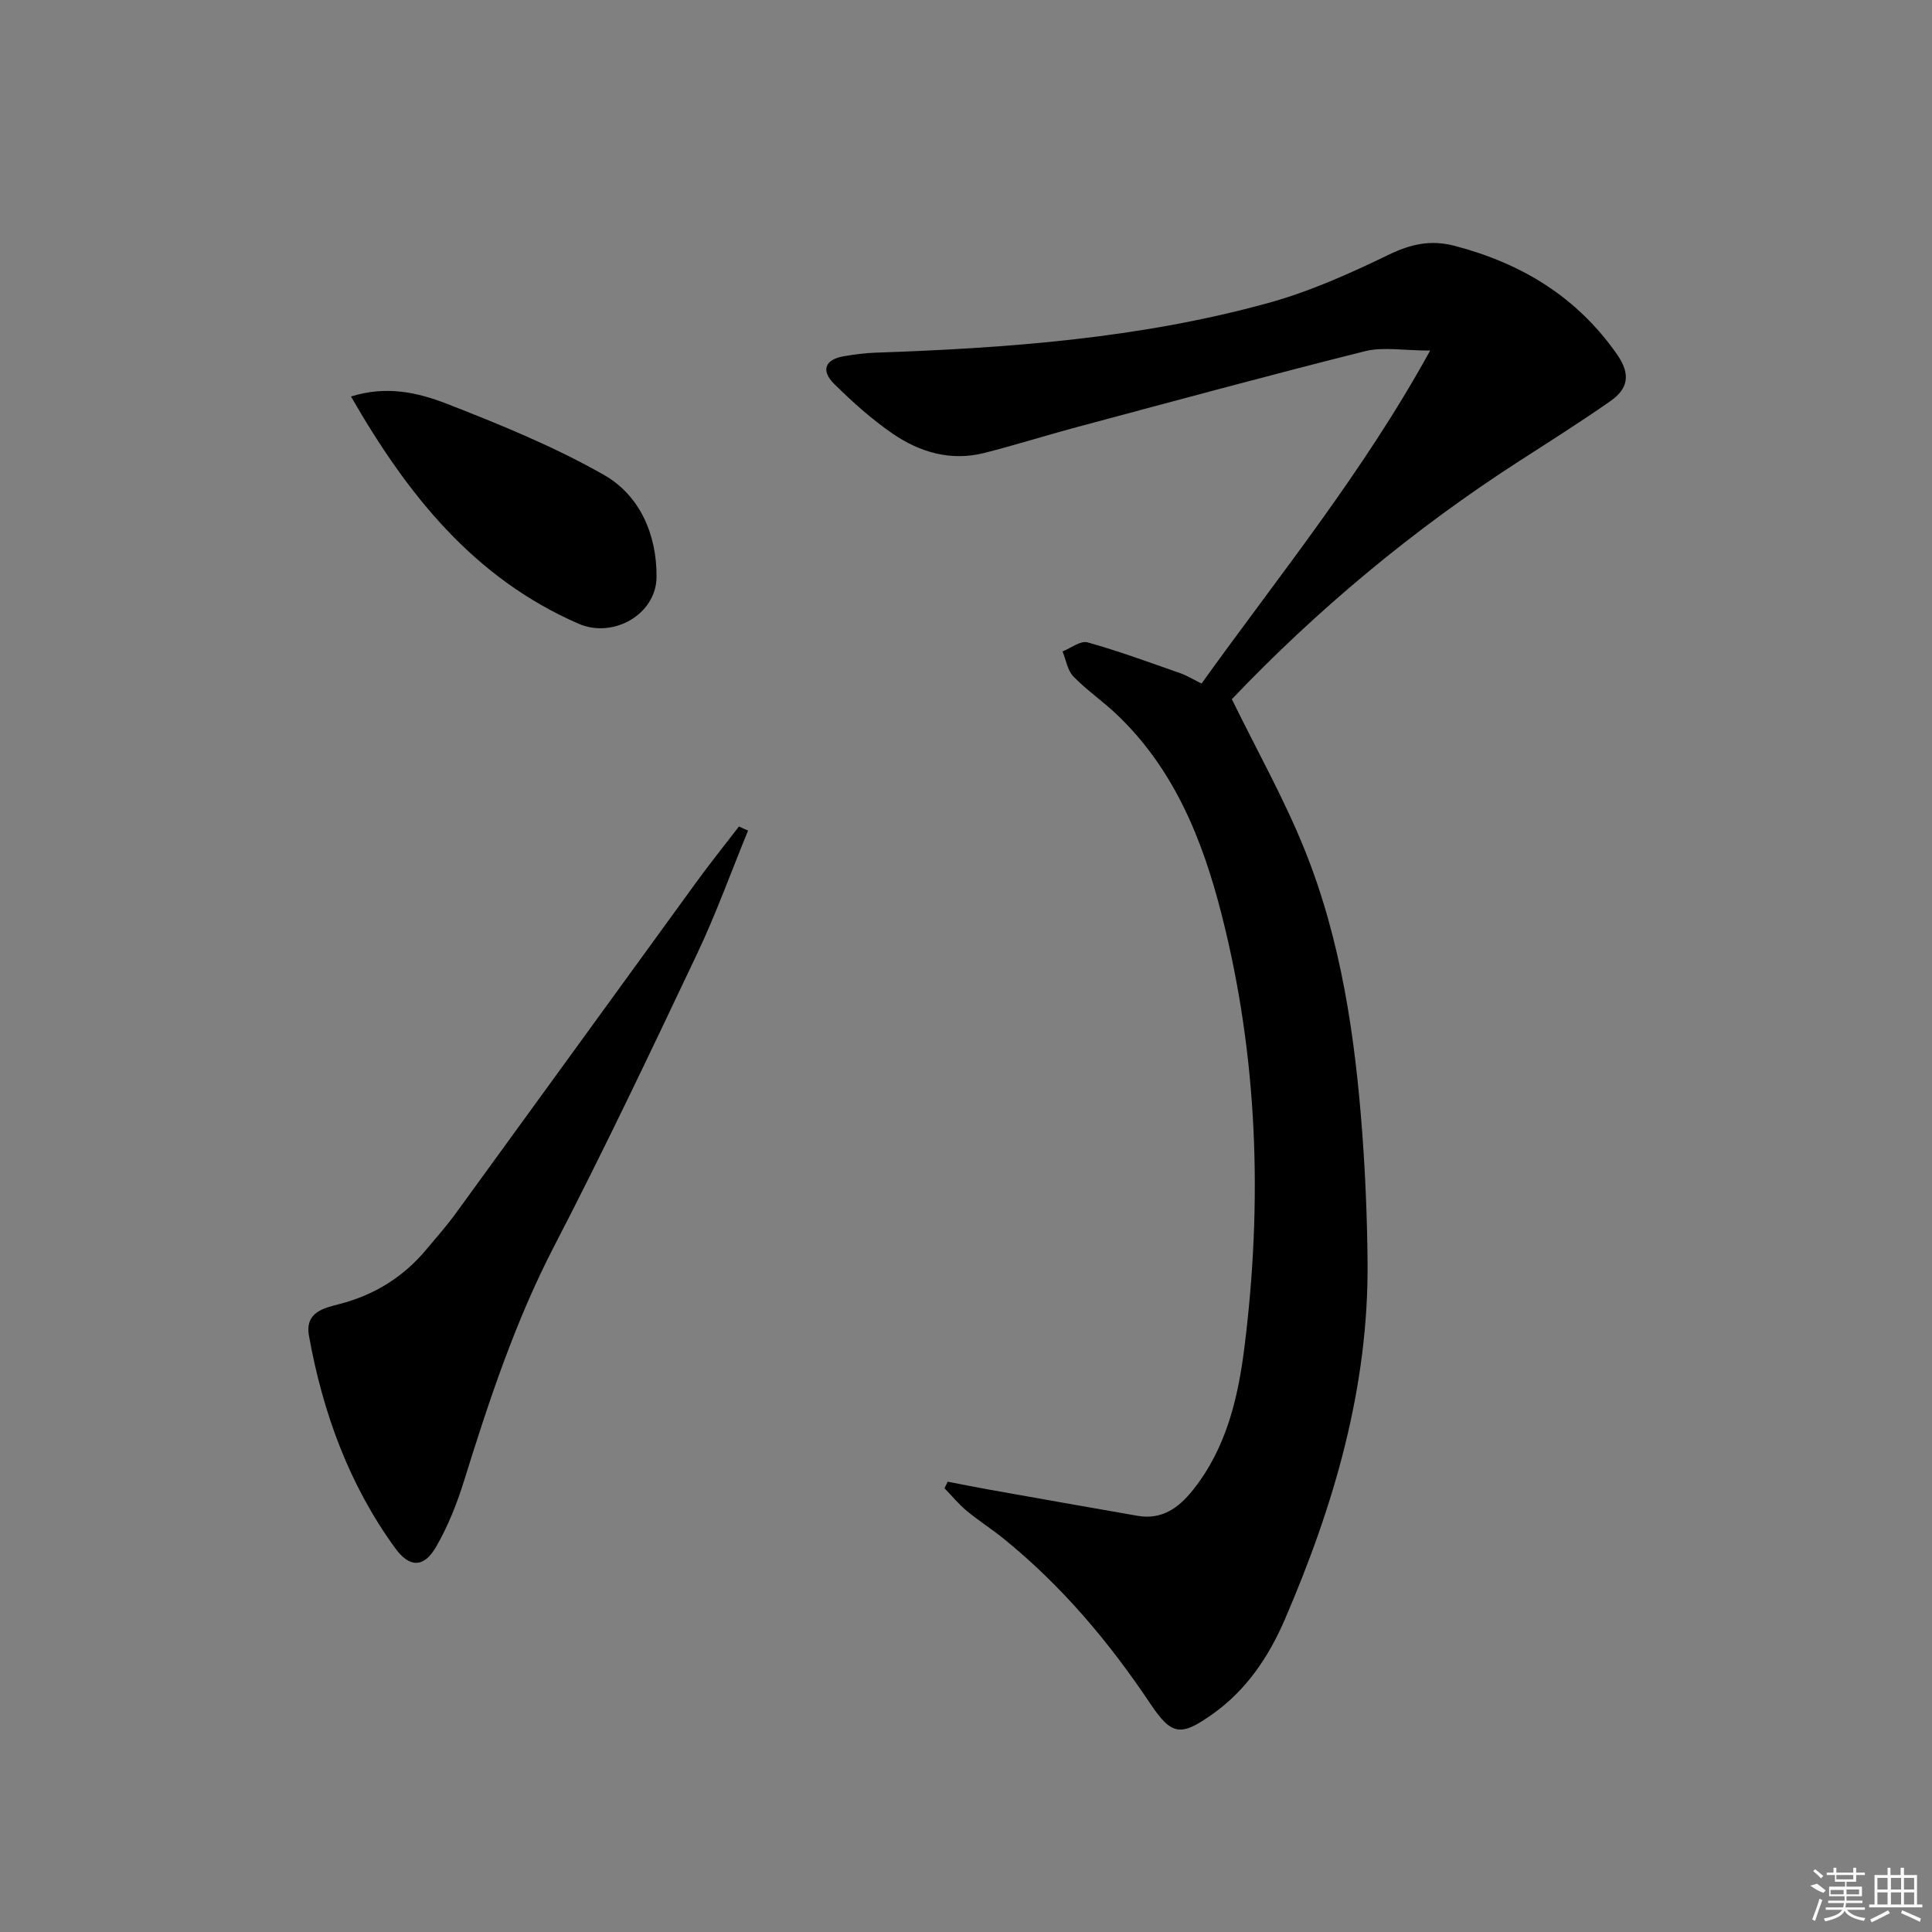
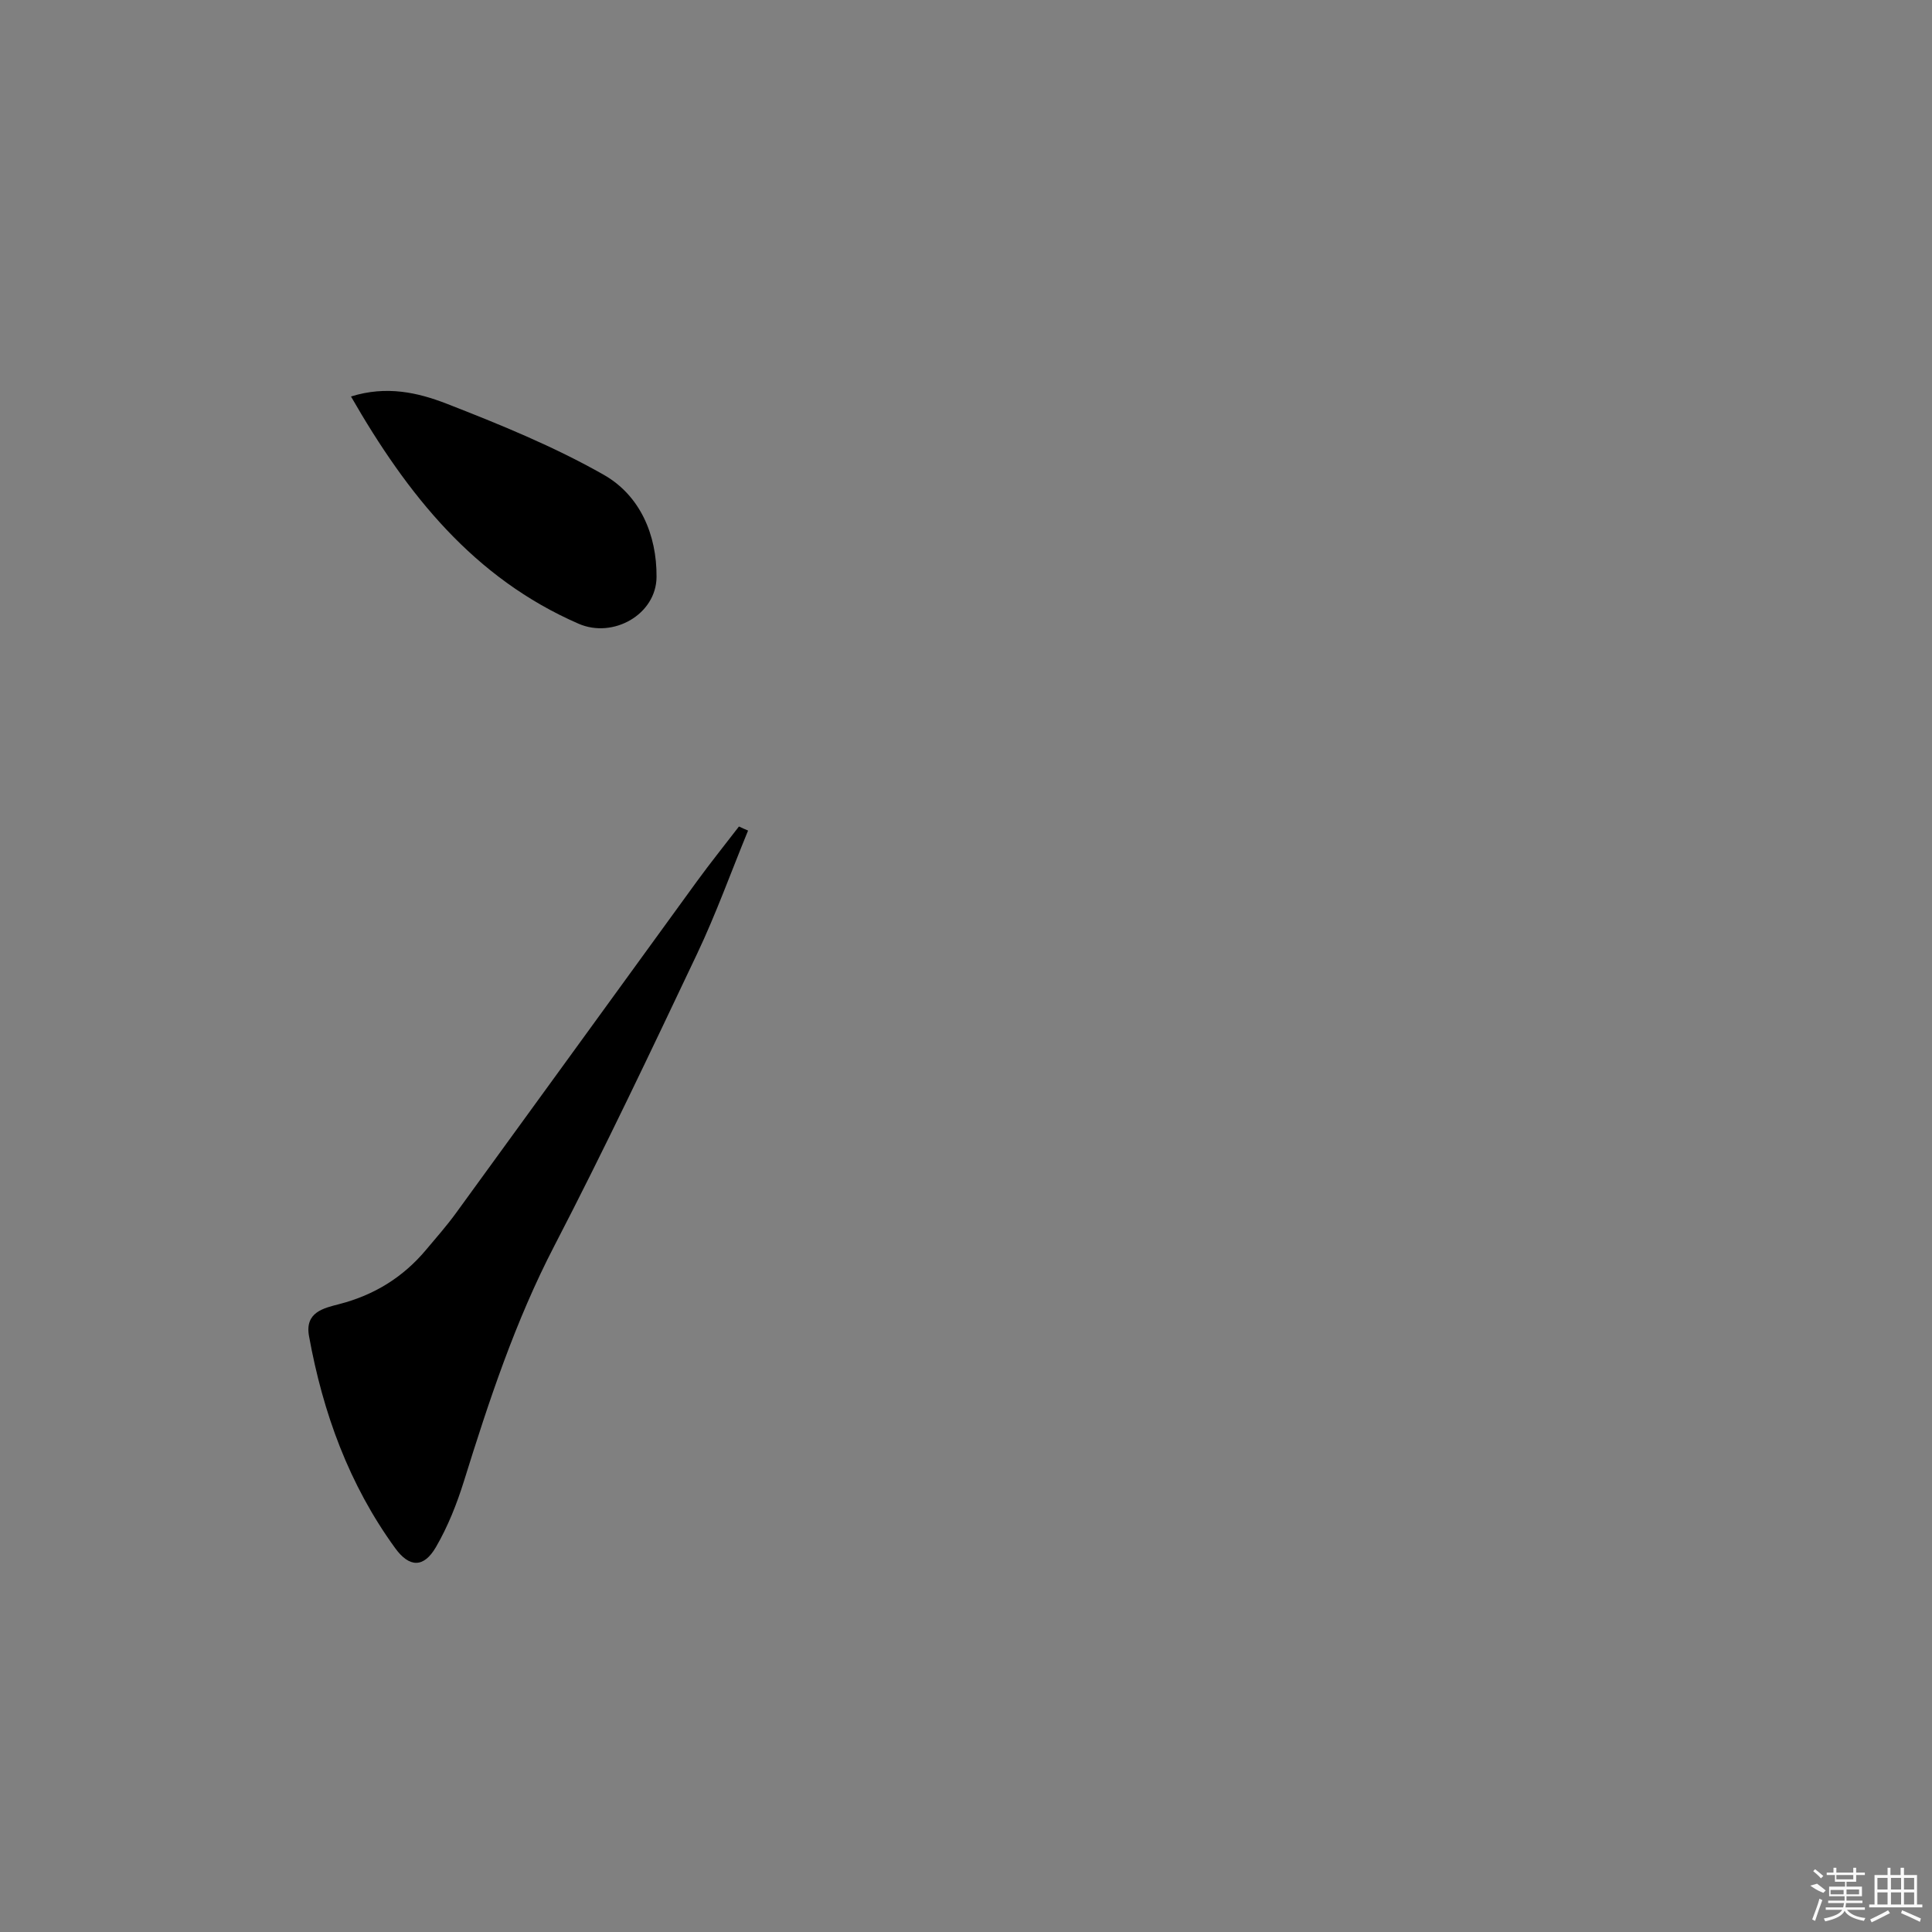
<svg xmlns="http://www.w3.org/2000/svg" enable-background="new 0 0 400 400" viewBox="0 0 400 400">
  <rect x="0" y="0" width="400" height="400" fill="#808080" stroke="none" />
-   <path d="m196.22 306.77c2.8.54 5.6 1.11 8.41 1.61 10.29 1.83 20.57 3.66 30.87 5.45 5.05.88 8.51-1.6 11.51-5.37 6.92-8.69 9.34-19.11 10.65-29.64 3.76-30.08 2.78-60.02-4.75-89.53-3.95-15.48-9.8-30.05-21.7-41.37-2.89-2.75-6.23-5.03-8.99-7.88-1.22-1.26-1.51-3.42-2.23-5.17 1.73-.68 3.72-2.28 5.16-1.88 6.49 1.81 12.83 4.16 19.19 6.38 1.38.48 2.66 1.28 4.43 2.15 16-22.32 33.35-43.52 47.33-68.94-5.51 0-9.74-.81-13.52.14-19.94 4.99-39.78 10.4-59.64 15.71-6.4 1.71-12.73 3.72-19.15 5.35-6.9 1.75-13.31-.12-18.95-3.98-4.35-2.98-8.34-6.57-12.11-10.29-2.79-2.75-2.02-5.1 2.06-5.77 2.12-.35 4.27-.65 6.41-.72 27.45-.94 54.79-2.96 81.38-10.29 8.56-2.36 16.84-6.07 24.87-9.96 4.63-2.24 8.76-3.18 13.76-1.86 13.86 3.64 25.29 10.56 33.62 22.52 2.89 4.16 2.18 7.12-1.45 9.64-6.13 4.28-12.45 8.28-18.74 12.33-22.08 14.21-42.06 30.94-59.6 49.36 5.19 10.61 10.81 20.58 15.05 31.11 7.58 18.8 10.47 38.73 11.96 58.83.65 8.78 1 17.61 1.09 26.41.26 26.07-6.93 50.51-17.12 74.16-3.3 7.66-7.93 14.63-14.97 19.61-6.52 4.62-8.42 4.54-12.89-2.15-8.57-12.82-18.39-24.47-30.41-34.2-2.46-1.99-5.15-3.69-7.57-5.7-1.69-1.4-3.1-3.13-4.64-4.71.23-.44.46-.9.68-1.35z" />
  <path d="m154.88 171.96c-3.5 8.52-6.62 17.22-10.56 25.53-9.61 20.27-19.23 40.55-29.55 60.45-8.09 15.59-13.53 32.05-18.71 48.7-1.47 4.71-3.33 9.41-5.8 13.66-2.55 4.39-5.53 4.24-8.44.23-9.56-13.15-14.96-28.01-17.84-43.89-.91-4.99 3.03-5.8 6.3-6.65 7.18-1.86 13.13-5.52 17.88-11.17 2.14-2.55 4.35-5.05 6.3-7.74 16.63-22.84 33.19-45.73 49.81-68.58 2.81-3.86 5.81-7.59 8.72-11.38.63.3 1.26.57 1.89.84z" />
-   <path d="m72.67 82.09c7.37-2.31 13.86-.81 19.77 1.48 11.1 4.32 22.24 8.87 32.56 14.73 7.51 4.27 11 12.42 10.93 21.16-.06 7.76-8.98 12.79-16.13 9.68-21.68-9.43-35.46-26.73-47.13-47.05z" />
+   <path d="m72.67 82.09c7.37-2.31 13.86-.81 19.77 1.48 11.1 4.32 22.24 8.87 32.56 14.73 7.51 4.27 11 12.42 10.93 21.16-.06 7.76-8.98 12.79-16.13 9.68-21.68-9.43-35.46-26.73-47.13-47.05" />
  <g fill="#fafafa">
    <path d="m374.8 390.4 1.4-.4c.7.5 1.3 1 1.8 1.4l-.5.5c-1.5-.6-2.1-1.1-2.7-1.5zm1 7.3-.6-.3c.5-1.4 1.1-2.8 1.5-4.3.2.1.4.2.6.3-.5 1.3-1 2.8-1.5 4.3zm-.4-10.3.4-.4c.4.3 1 .8 1.7 1.4l-.5.5c-.4-.5-1-1-1.6-1.5zm2.5.3h1.7v-1h.6v1h3.5v-1h.6v1h1.8v.5h-1.8v1.4h-2v1h3.2v2h-3.2v.9h3.3v.5h-3.4c0 .3-.1.6-.1.9h4v.5h-3.7c.7.9 1.9 1.5 3.8 1.7-.1.2-.2.4-.3.6-2.1-.4-3.5-1.1-4-2.1-.4 1-1.8 1.7-4 2.2-.1-.2-.2-.4-.3-.6 2.1-.4 3.4-1 3.8-1.8h-3.4v-.5h3.6c.1-.3.1-.6.2-.9h-3.3v-.5h3.4c0-.3 0-.6 0-.9h-3.2v-2h3.3v-1h-2.1v-1.4h-1.7v-.5zm1.1 3.5v1h2.7c0-.3 0-.4 0-.4 0-.1 0-.2 0-.2 0-.1 0-.2 0-.3h-2.7zm1.2-3v.9h3.5v-.9zm4.7 3h-2.6v.6.4h2.6z" />
    <path d="m393.6 386.7h.6v1.5h2.7v6.1h1.1v.6h-11v-.6h1.1v-6.1h2.7v-1.5h.6v1.5h2.1v-1.5zm-2.7 8.8.4.6c-1.2.6-2.5 1.3-3.8 1.9-.1-.2-.2-.4-.3-.6 1.2-.6 2.5-1.2 3.7-1.9zm-2.2-6.7v2.4h2.1v-2.4zm0 3v2.5h2.1v-2.5zm2.8-3v2.4h2.1v-2.4zm0 3v2.5h2.1v-2.5zm6 6.1c-1.4-.7-2.7-1.3-3.9-1.8l.2-.6c1.5.6 2.7 1.2 3.9 1.7zm-1.2-9.1h-2.1v2.4h2.1zm-2.1 3v2.5h2.1v-2.5z" />
  </g>
</svg>